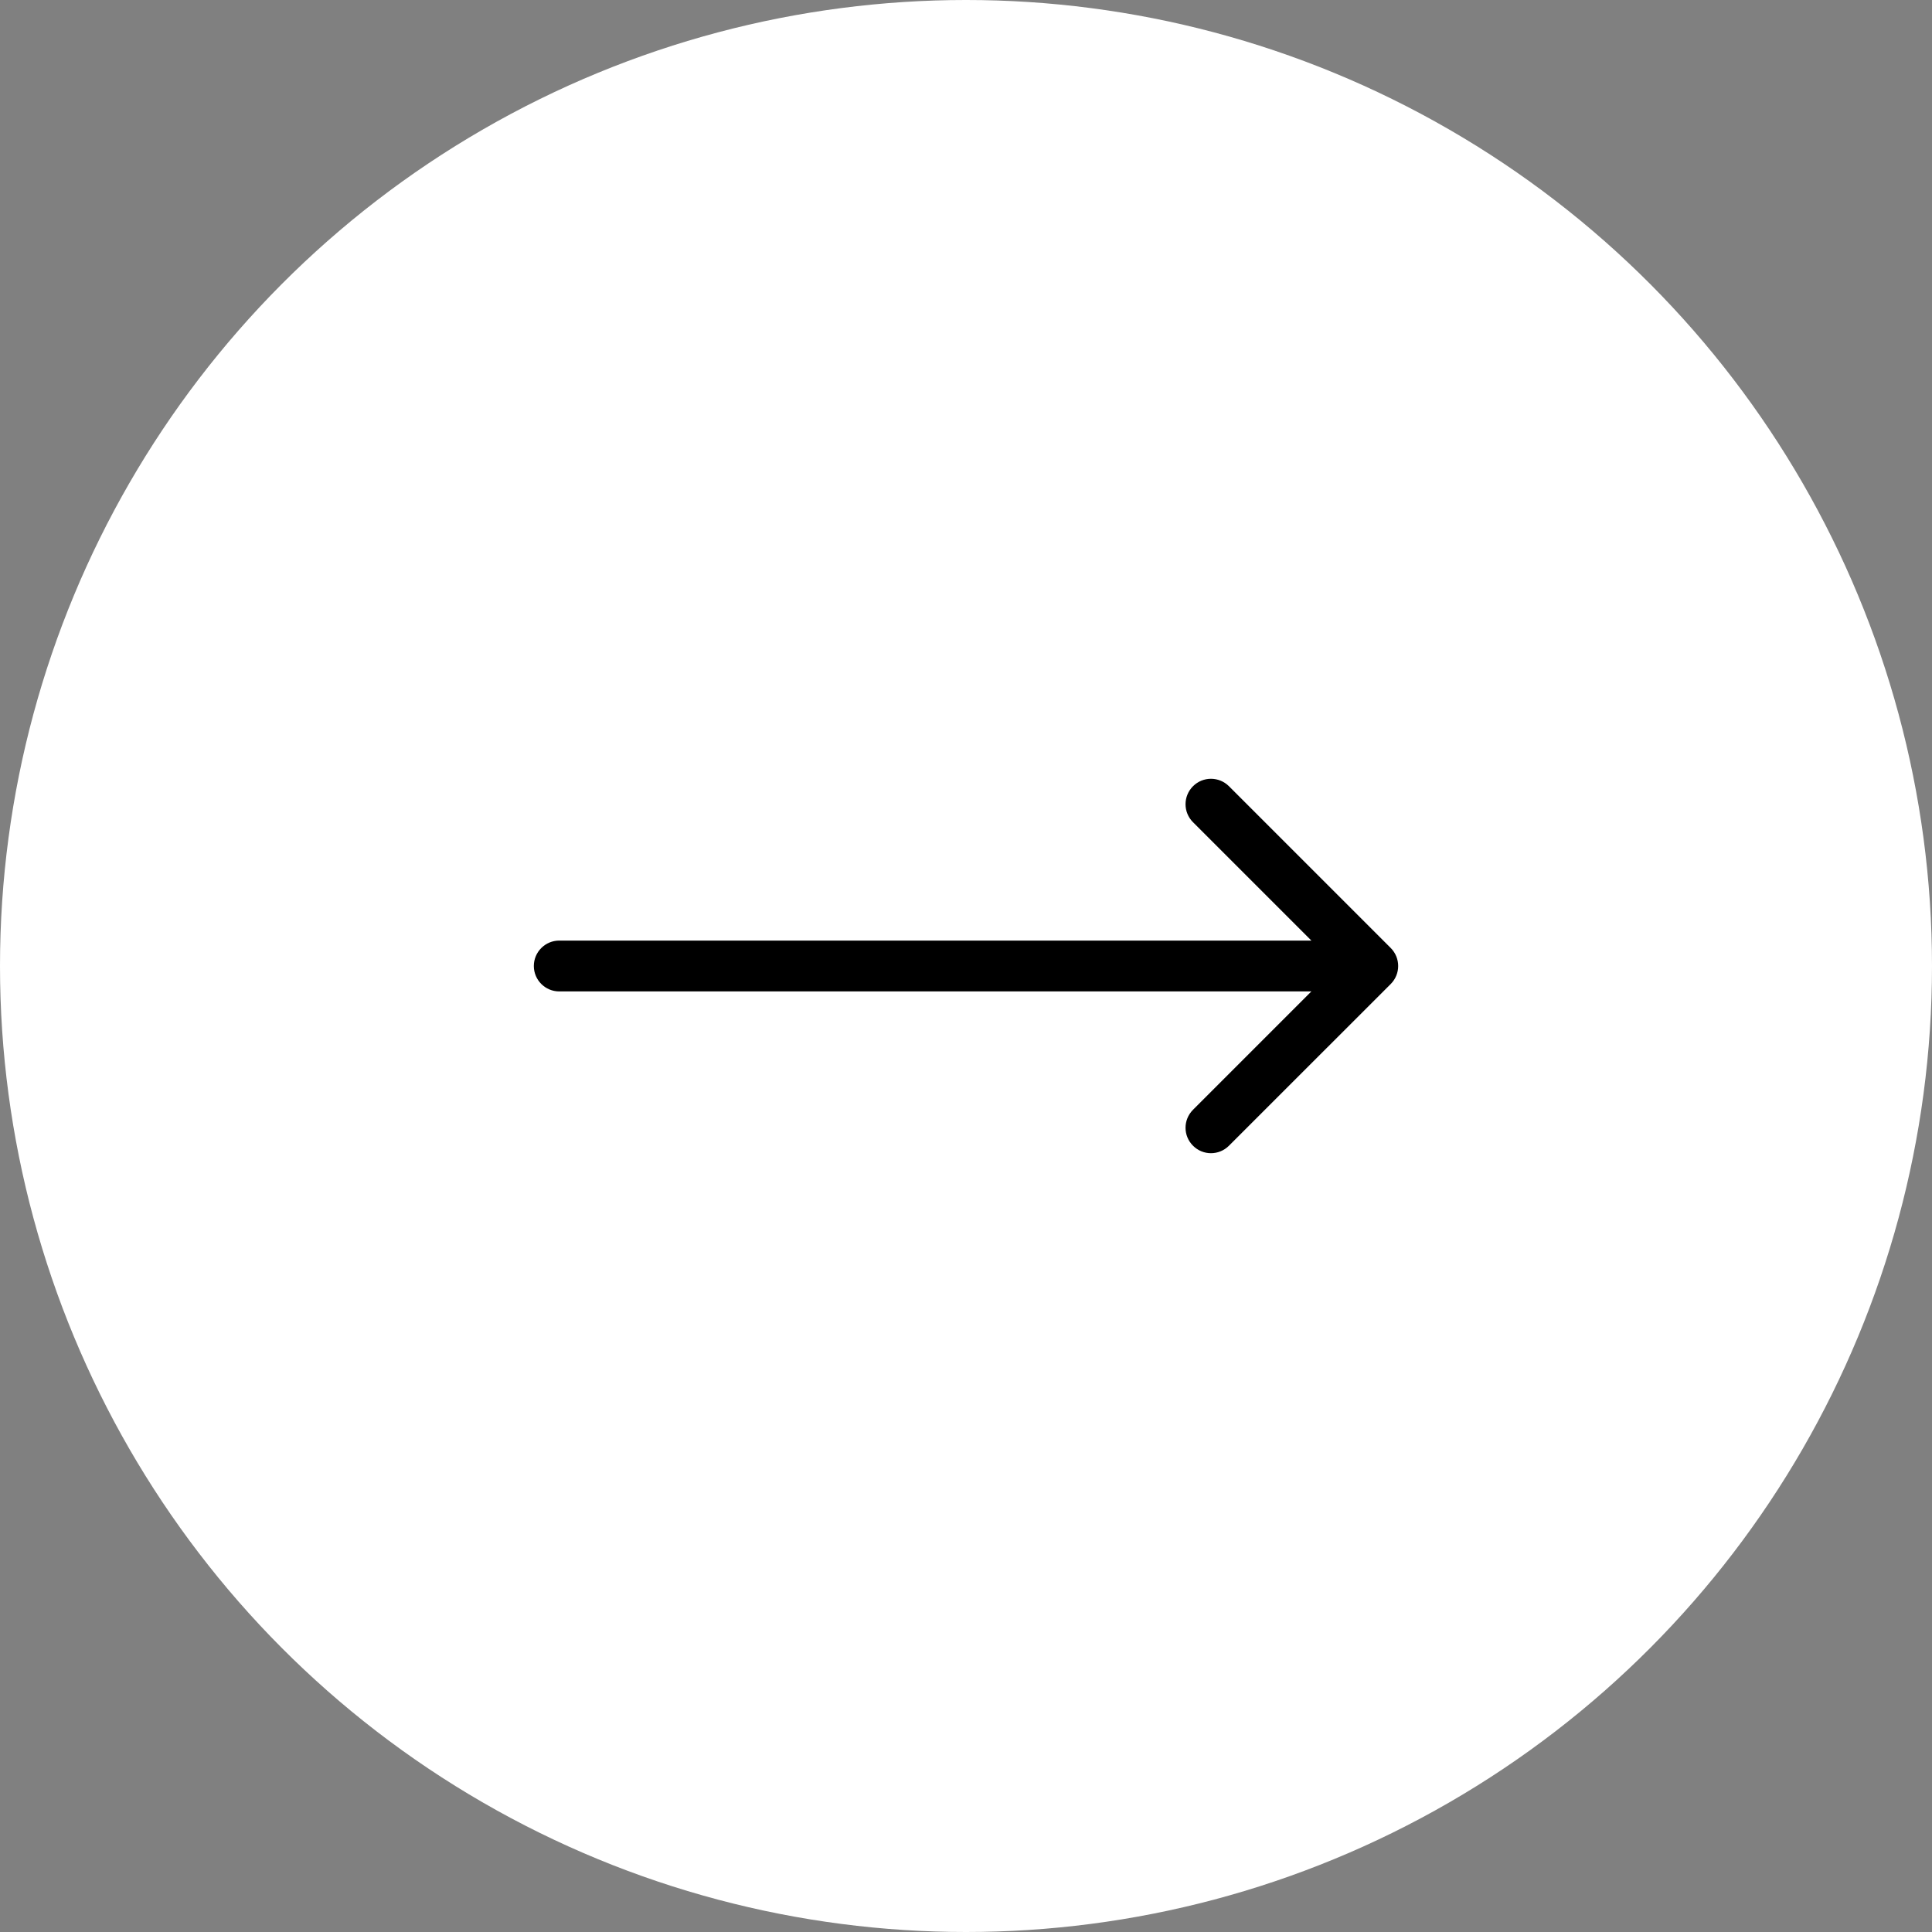
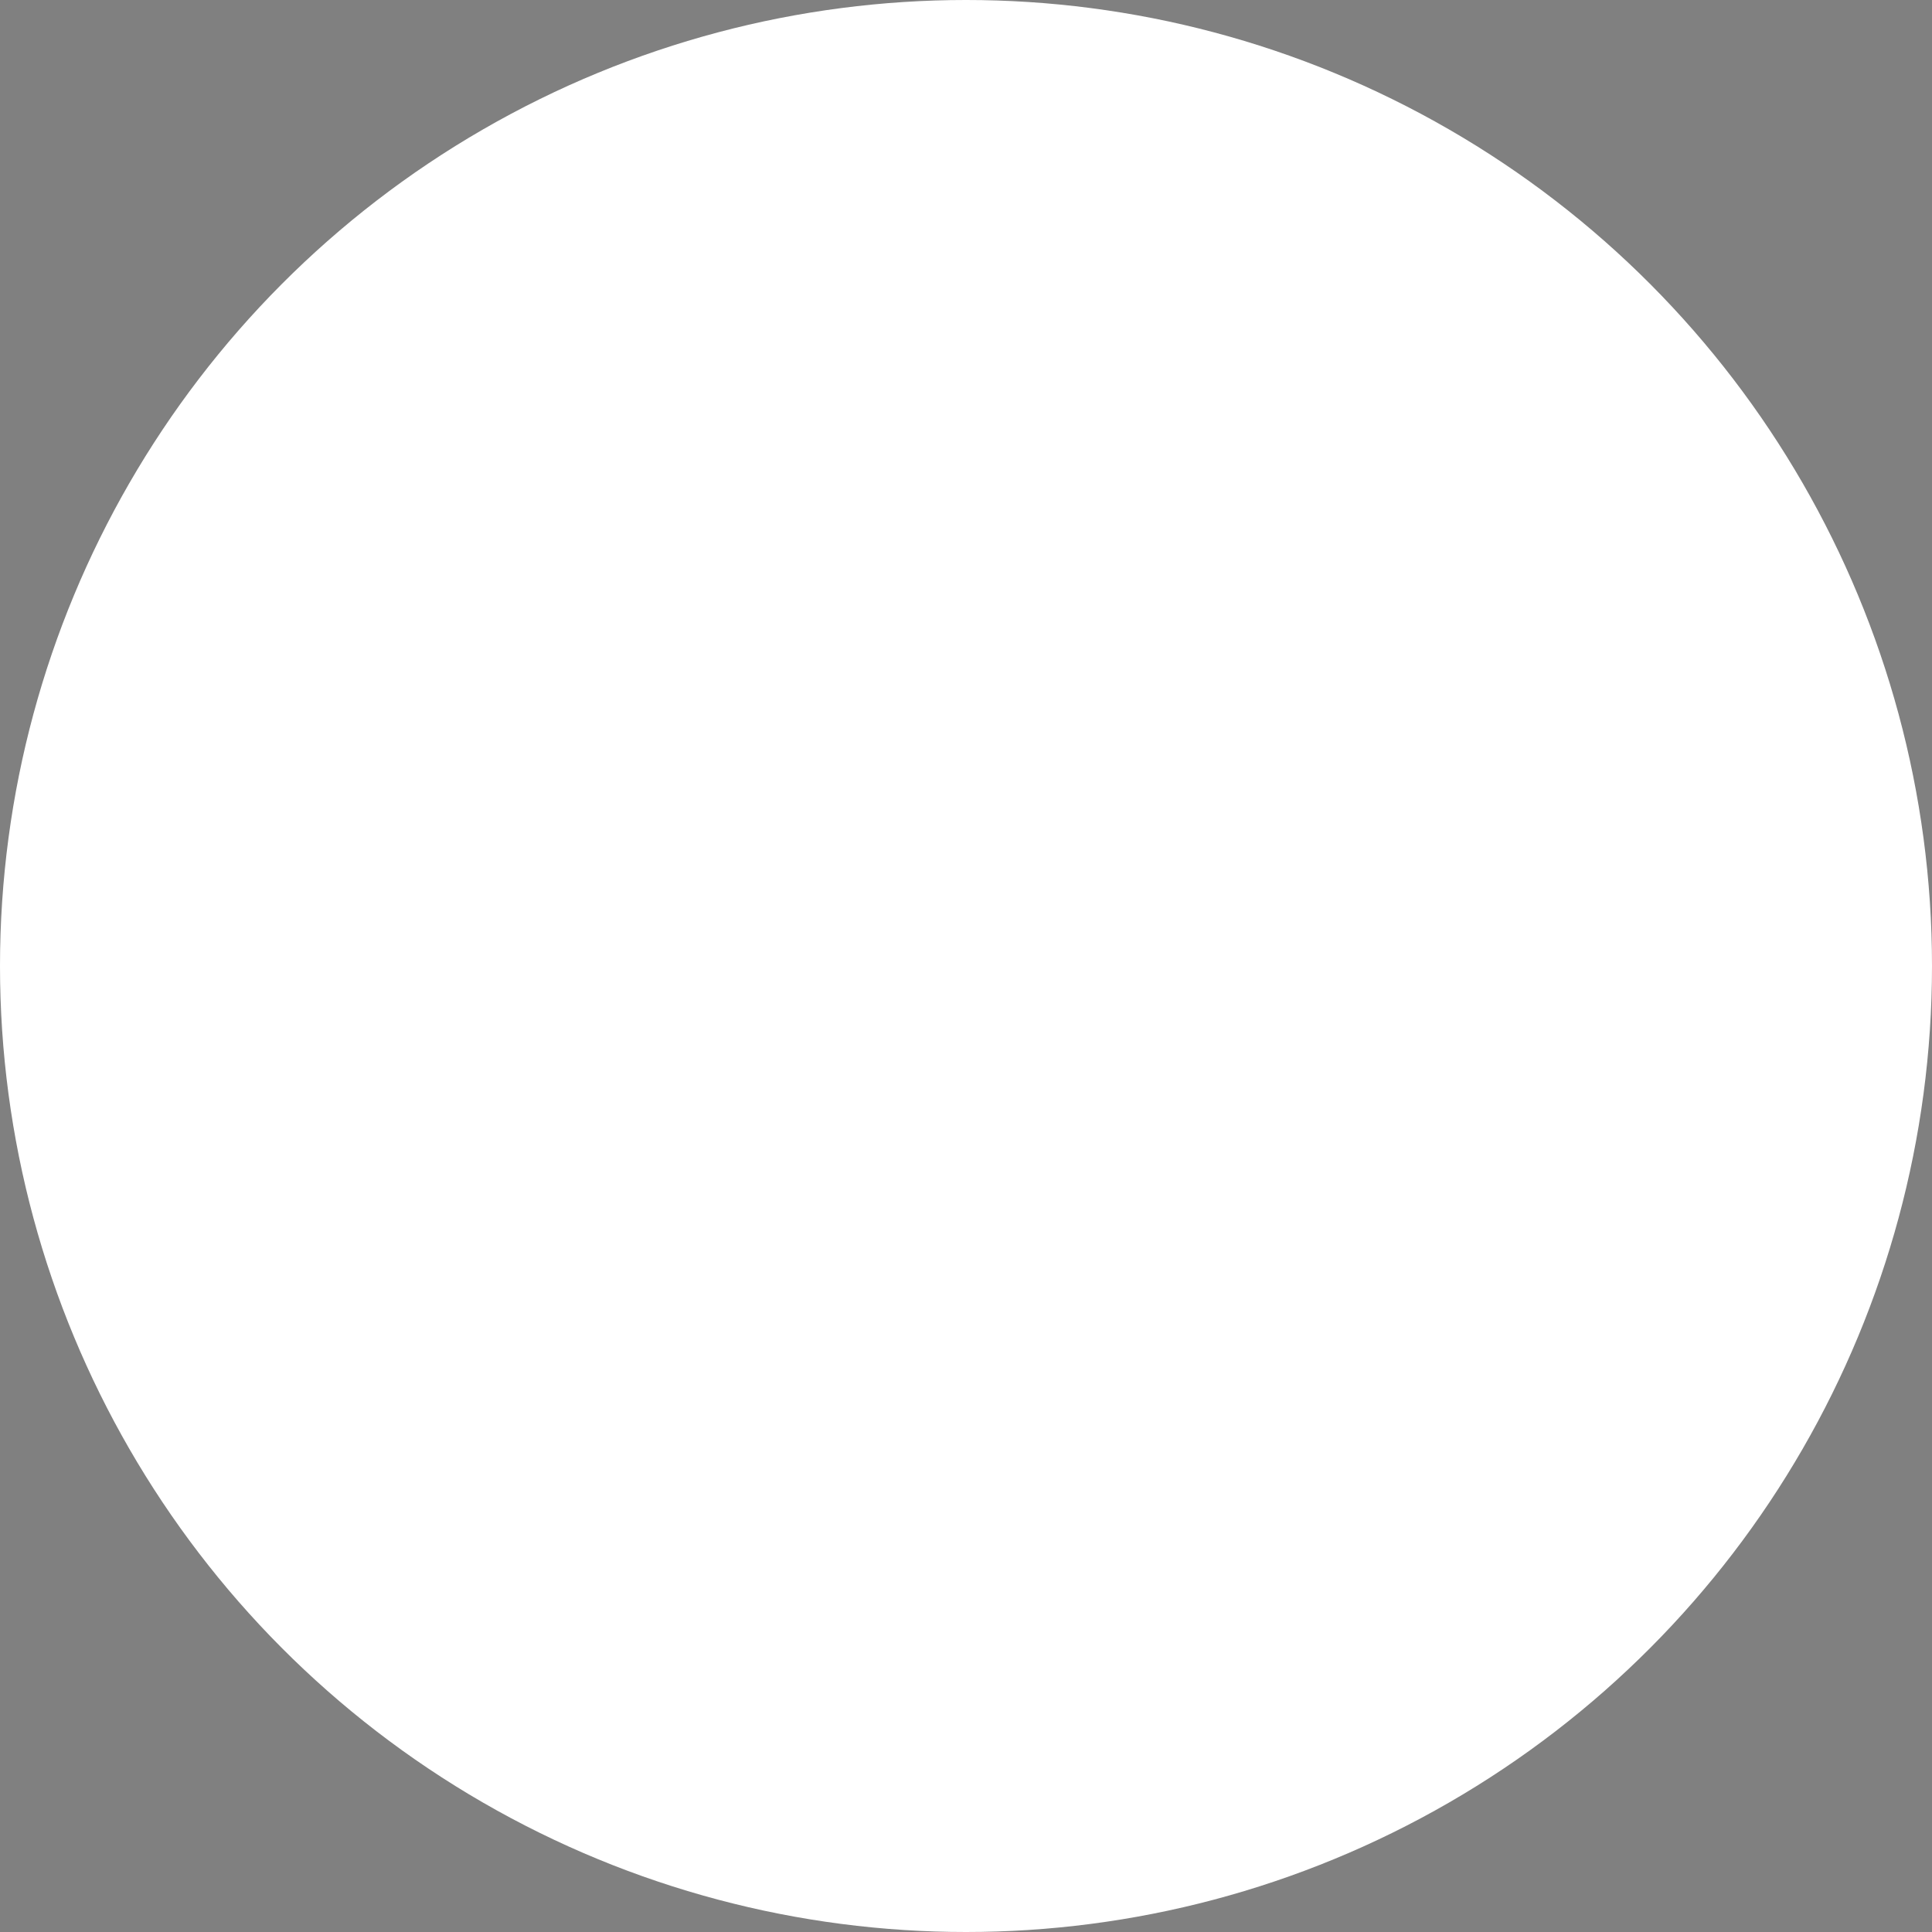
<svg xmlns="http://www.w3.org/2000/svg" width="38" height="38" viewBox="0 0 38 38" fill="none">
  <rect x="0" y="0" width="38" height="38" fill="#808080" stroke="none" />
  <g clip-path="url(#clip0_15_16589)">
    <circle cx="19" cy="19" r="19" fill="white" />
-     <path d="M11 18.5C10.724 18.5 10.5 18.724 10.5 19C10.5 19.276 10.724 19.5 11 19.5V18.5ZM27.354 19.354C27.549 19.158 27.549 18.842 27.354 18.646L24.172 15.464C23.976 15.269 23.66 15.269 23.465 15.464C23.269 15.66 23.269 15.976 23.465 16.172L26.293 19L23.465 21.828C23.269 22.024 23.269 22.34 23.465 22.535C23.66 22.731 23.976 22.731 24.172 22.535L27.354 19.354ZM11 19.5H27V18.5H11V19.5Z" fill="black" />
  </g>
  <defs>
    <clipPath id="clip0_15_16589">
      <rect width="38" height="38" rx="9" fill="white" />
    </clipPath>
  </defs>
</svg>